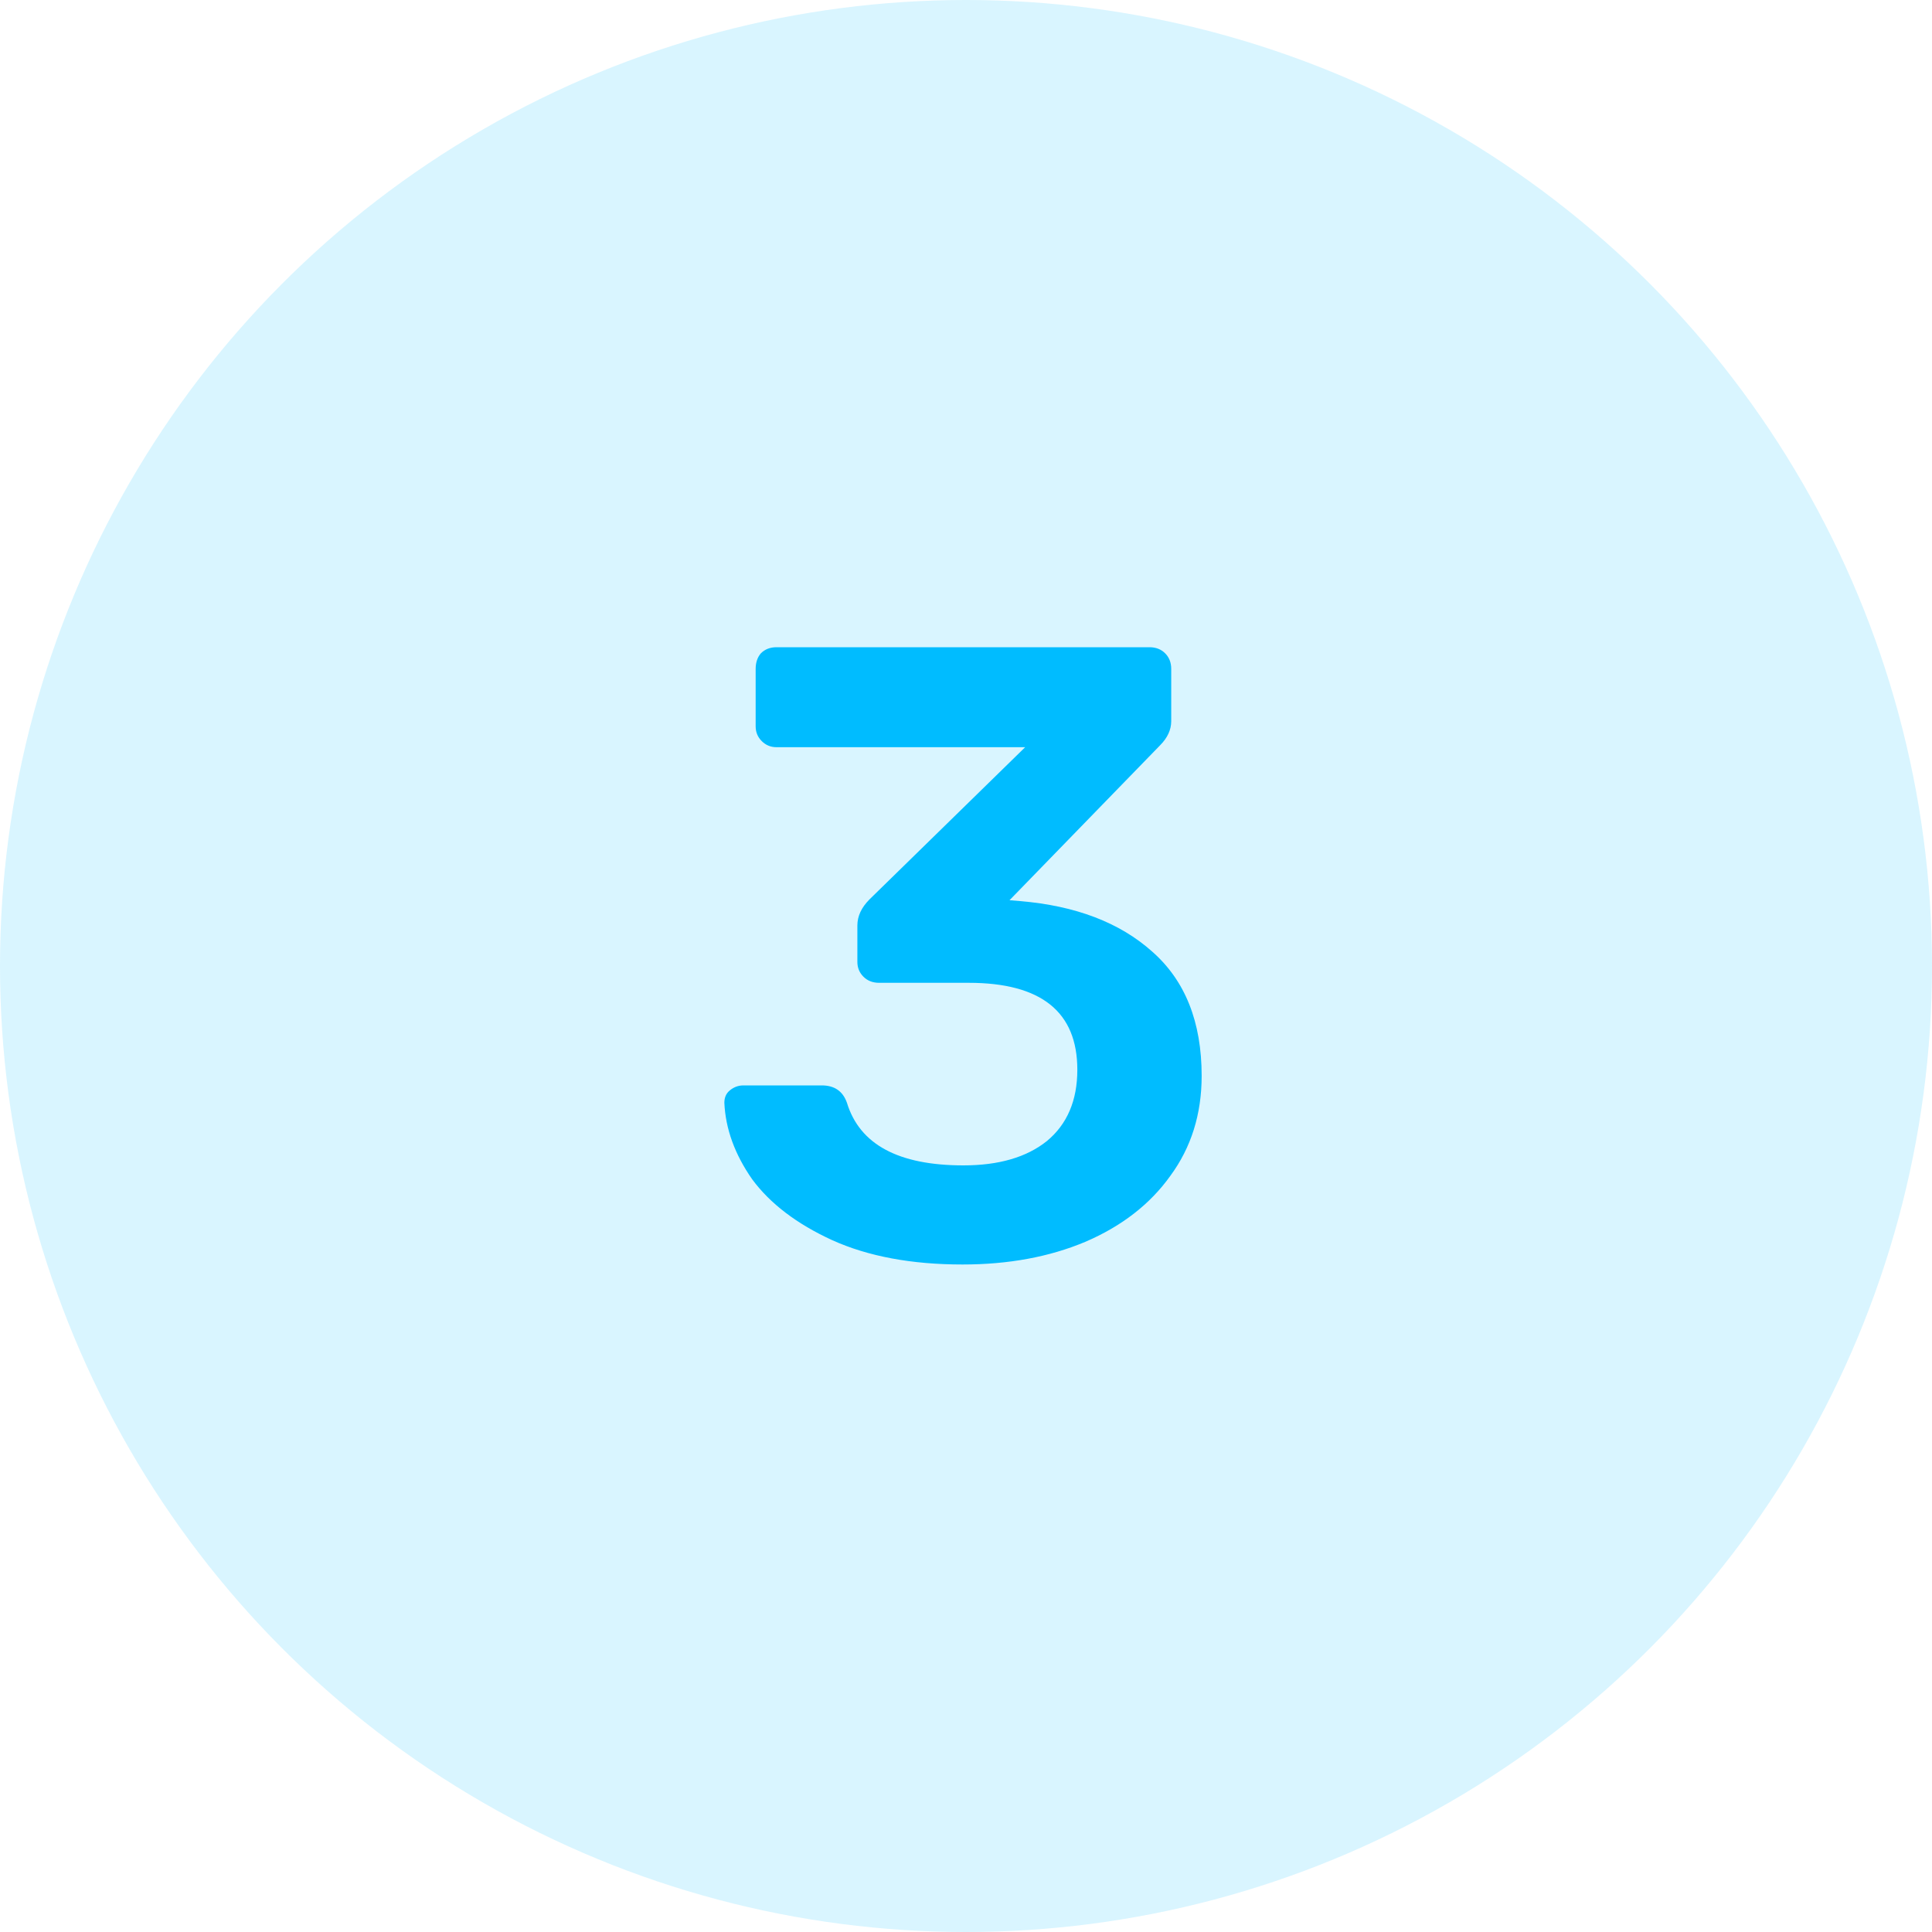
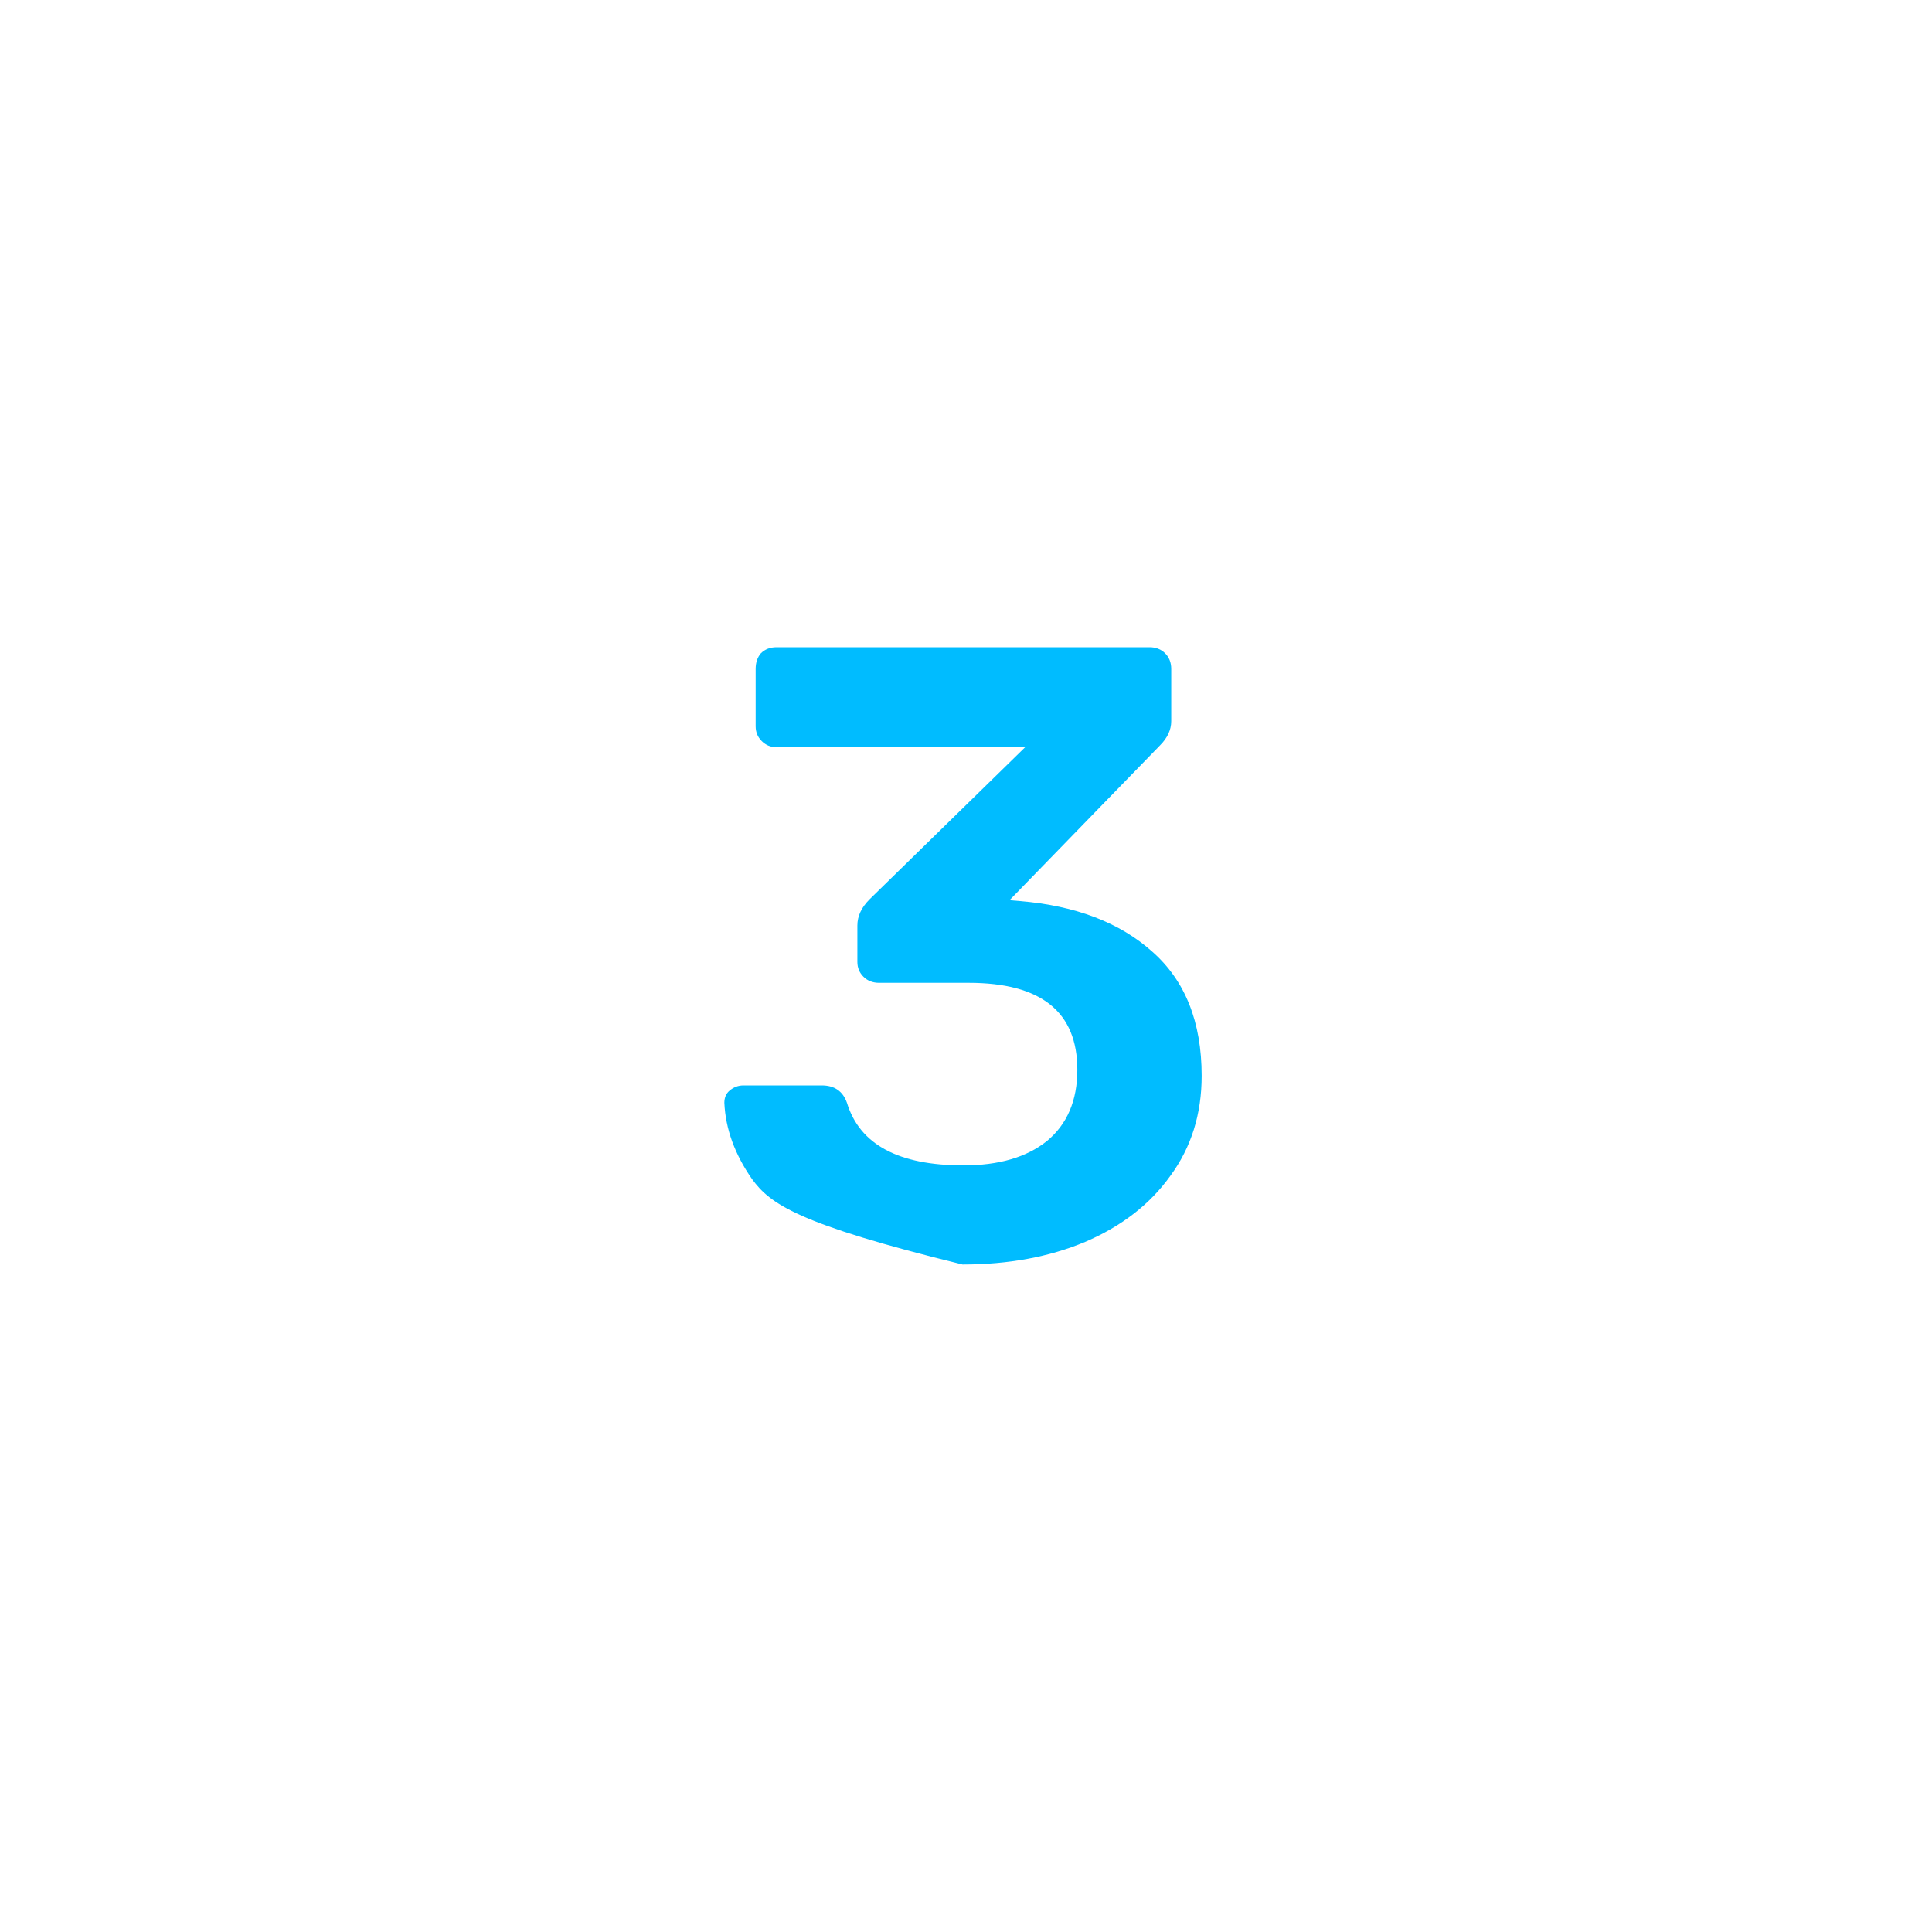
<svg xmlns="http://www.w3.org/2000/svg" width="40" height="40" viewBox="0 0 40 40" fill="none">
-   <circle opacity="0.15" cx="20" cy="20" r="20" fill="#00BCFF" />
-   <path d="M19.929 26.18C18.873 26.18 17.973 26.012 17.229 25.676C16.497 25.34 15.945 24.92 15.573 24.416C15.213 23.9 15.021 23.372 14.997 22.832C14.997 22.724 15.033 22.64 15.105 22.58C15.189 22.508 15.285 22.472 15.393 22.472H17.013C17.277 22.472 17.451 22.592 17.535 22.832C17.799 23.696 18.603 24.128 19.947 24.128C20.679 24.128 21.255 23.96 21.675 23.624C22.095 23.276 22.305 22.784 22.305 22.148C22.305 20.948 21.555 20.348 20.055 20.348H18.201C18.069 20.348 17.961 20.306 17.877 20.222C17.793 20.138 17.751 20.036 17.751 19.916V19.16C17.751 18.968 17.835 18.788 18.003 18.62L21.225 15.47H16.077C15.957 15.47 15.855 15.428 15.771 15.344C15.687 15.26 15.645 15.158 15.645 15.038V13.85C15.645 13.718 15.681 13.61 15.753 13.526C15.837 13.442 15.945 13.4 16.077 13.4H23.799C23.931 13.4 24.039 13.442 24.123 13.526C24.207 13.61 24.249 13.718 24.249 13.85V14.93C24.249 15.11 24.171 15.278 24.015 15.434L20.901 18.638L21.117 18.656C22.269 18.752 23.181 19.1 23.853 19.7C24.537 20.3 24.879 21.158 24.879 22.274C24.879 23.066 24.663 23.756 24.231 24.344C23.811 24.932 23.223 25.388 22.467 25.712C21.723 26.024 20.877 26.18 19.929 26.18Z" fill="#00BCFF" />
+   <path d="M19.929 26.18C16.497 25.34 15.945 24.92 15.573 24.416C15.213 23.9 15.021 23.372 14.997 22.832C14.997 22.724 15.033 22.64 15.105 22.58C15.189 22.508 15.285 22.472 15.393 22.472H17.013C17.277 22.472 17.451 22.592 17.535 22.832C17.799 23.696 18.603 24.128 19.947 24.128C20.679 24.128 21.255 23.96 21.675 23.624C22.095 23.276 22.305 22.784 22.305 22.148C22.305 20.948 21.555 20.348 20.055 20.348H18.201C18.069 20.348 17.961 20.306 17.877 20.222C17.793 20.138 17.751 20.036 17.751 19.916V19.16C17.751 18.968 17.835 18.788 18.003 18.62L21.225 15.47H16.077C15.957 15.47 15.855 15.428 15.771 15.344C15.687 15.26 15.645 15.158 15.645 15.038V13.85C15.645 13.718 15.681 13.61 15.753 13.526C15.837 13.442 15.945 13.4 16.077 13.4H23.799C23.931 13.4 24.039 13.442 24.123 13.526C24.207 13.61 24.249 13.718 24.249 13.85V14.93C24.249 15.11 24.171 15.278 24.015 15.434L20.901 18.638L21.117 18.656C22.269 18.752 23.181 19.1 23.853 19.7C24.537 20.3 24.879 21.158 24.879 22.274C24.879 23.066 24.663 23.756 24.231 24.344C23.811 24.932 23.223 25.388 22.467 25.712C21.723 26.024 20.877 26.18 19.929 26.18Z" fill="#00BCFF" />
</svg>